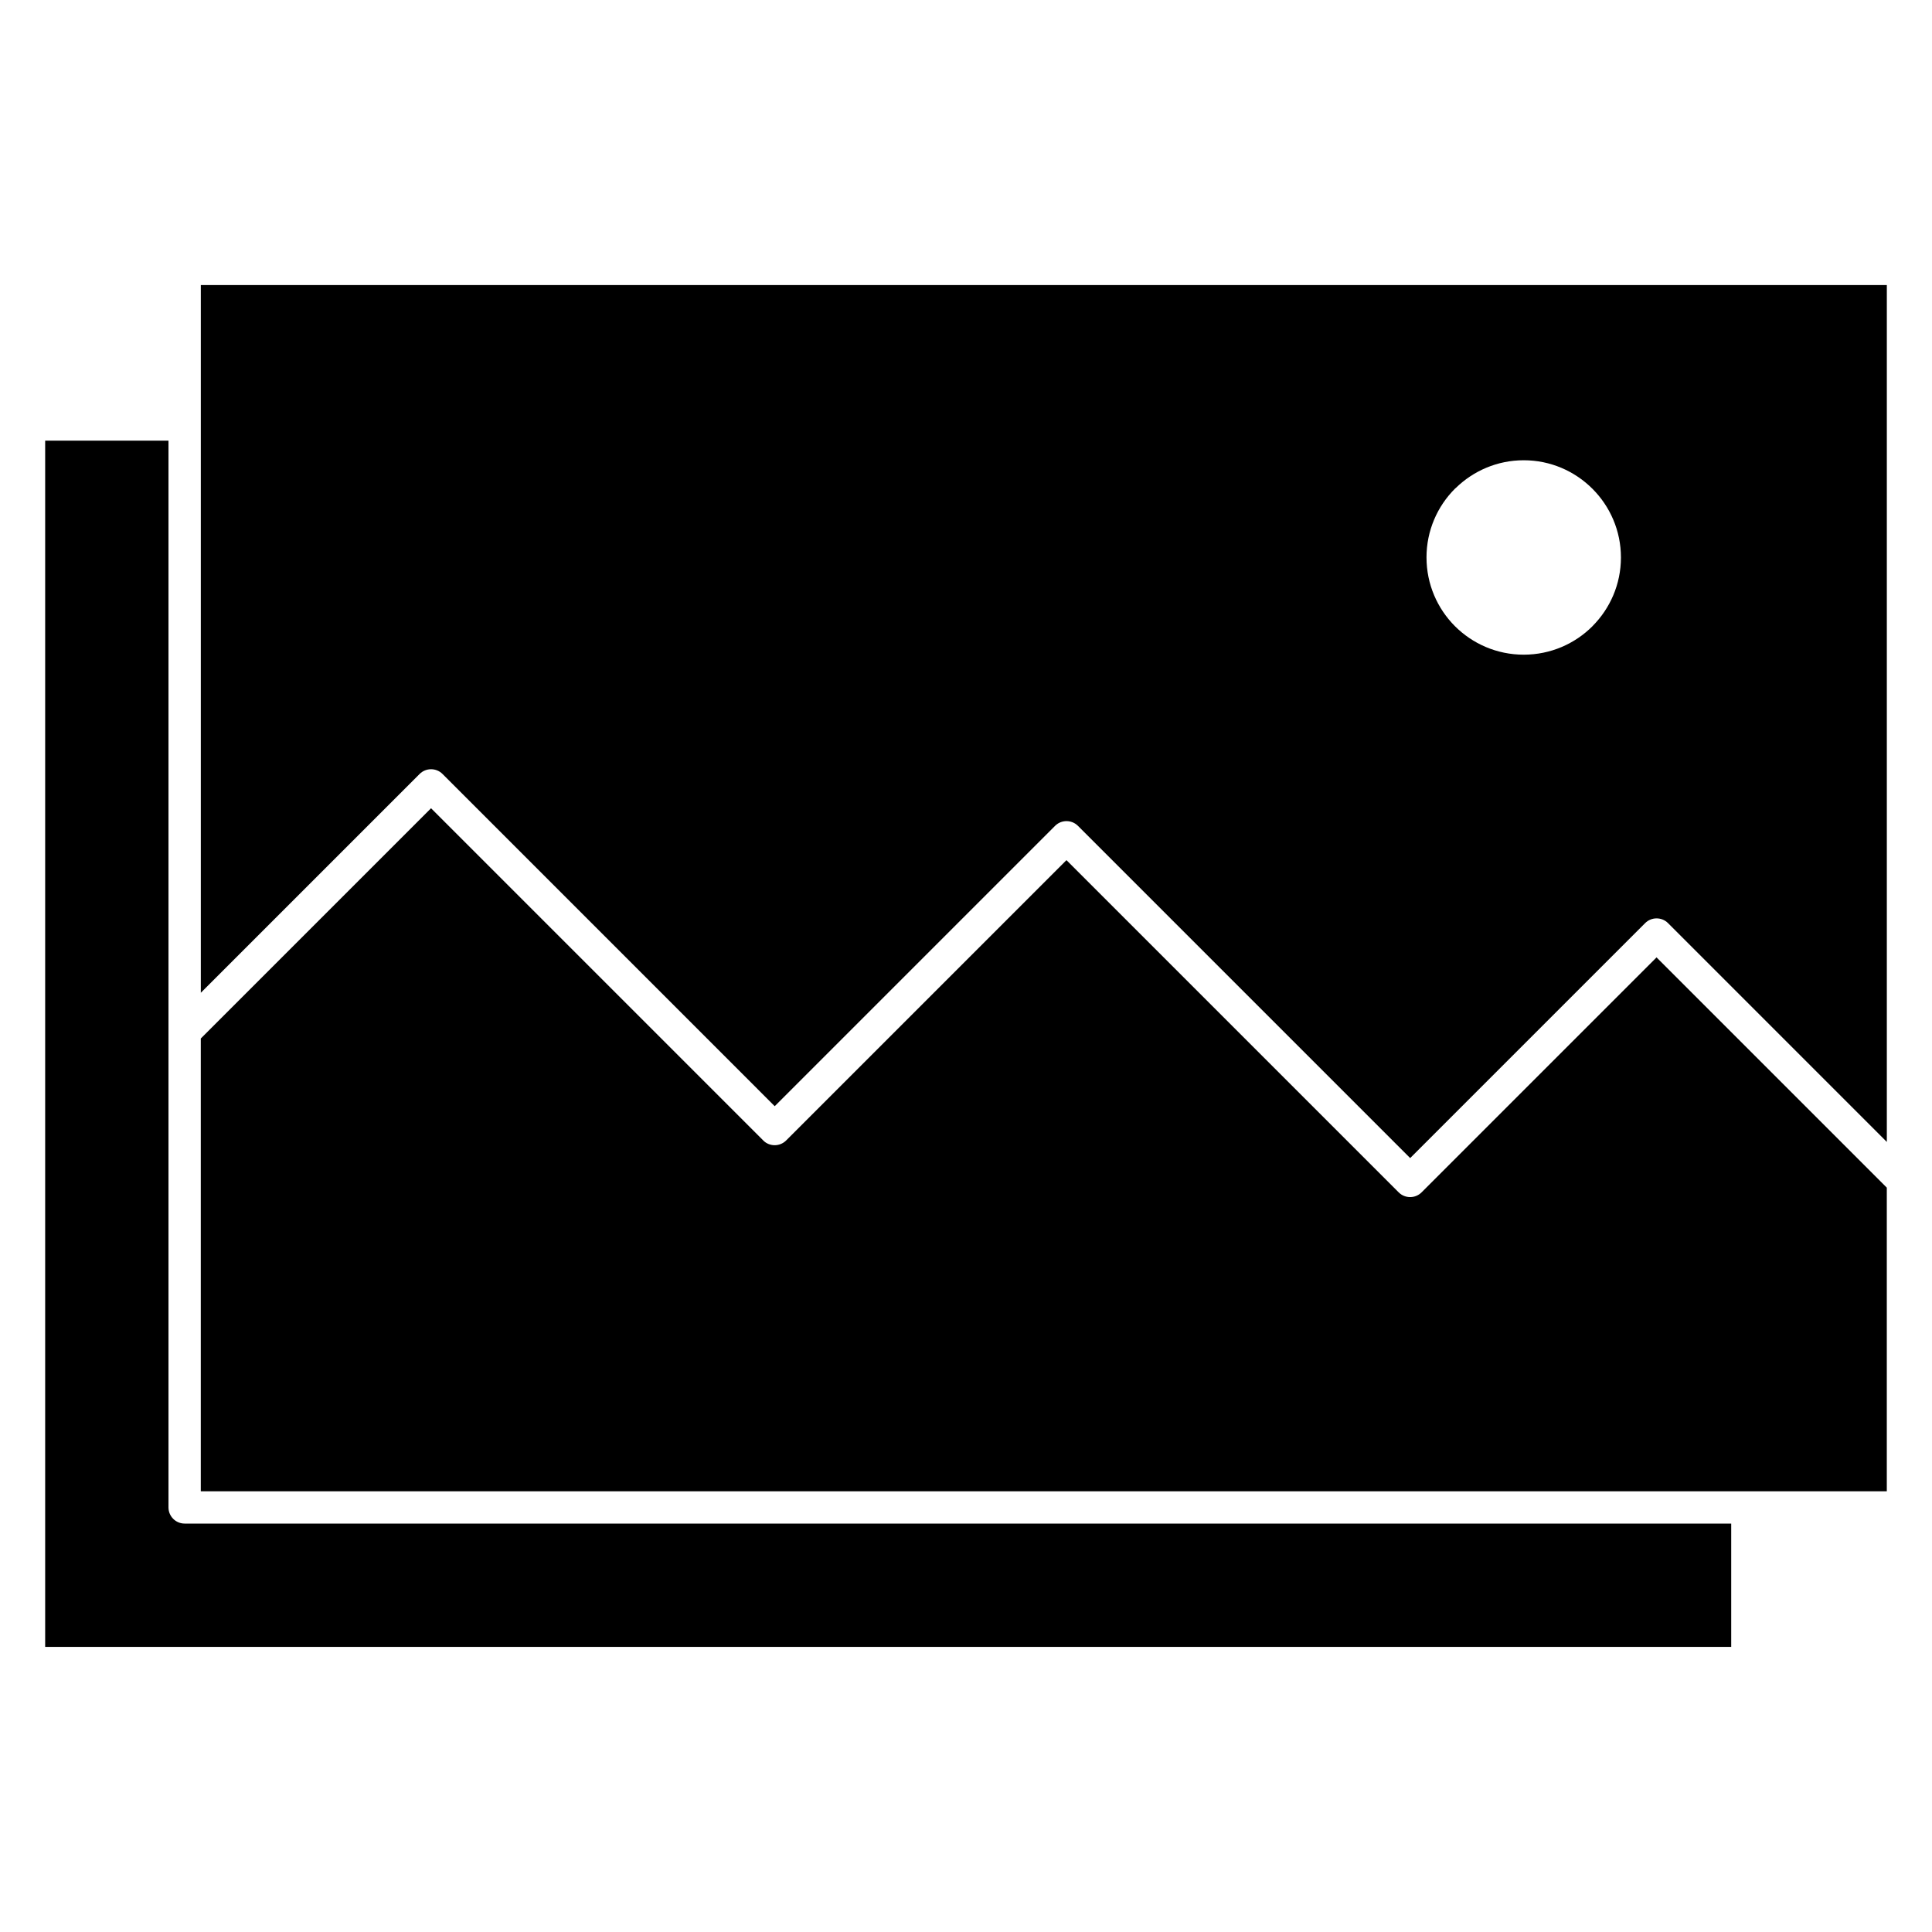
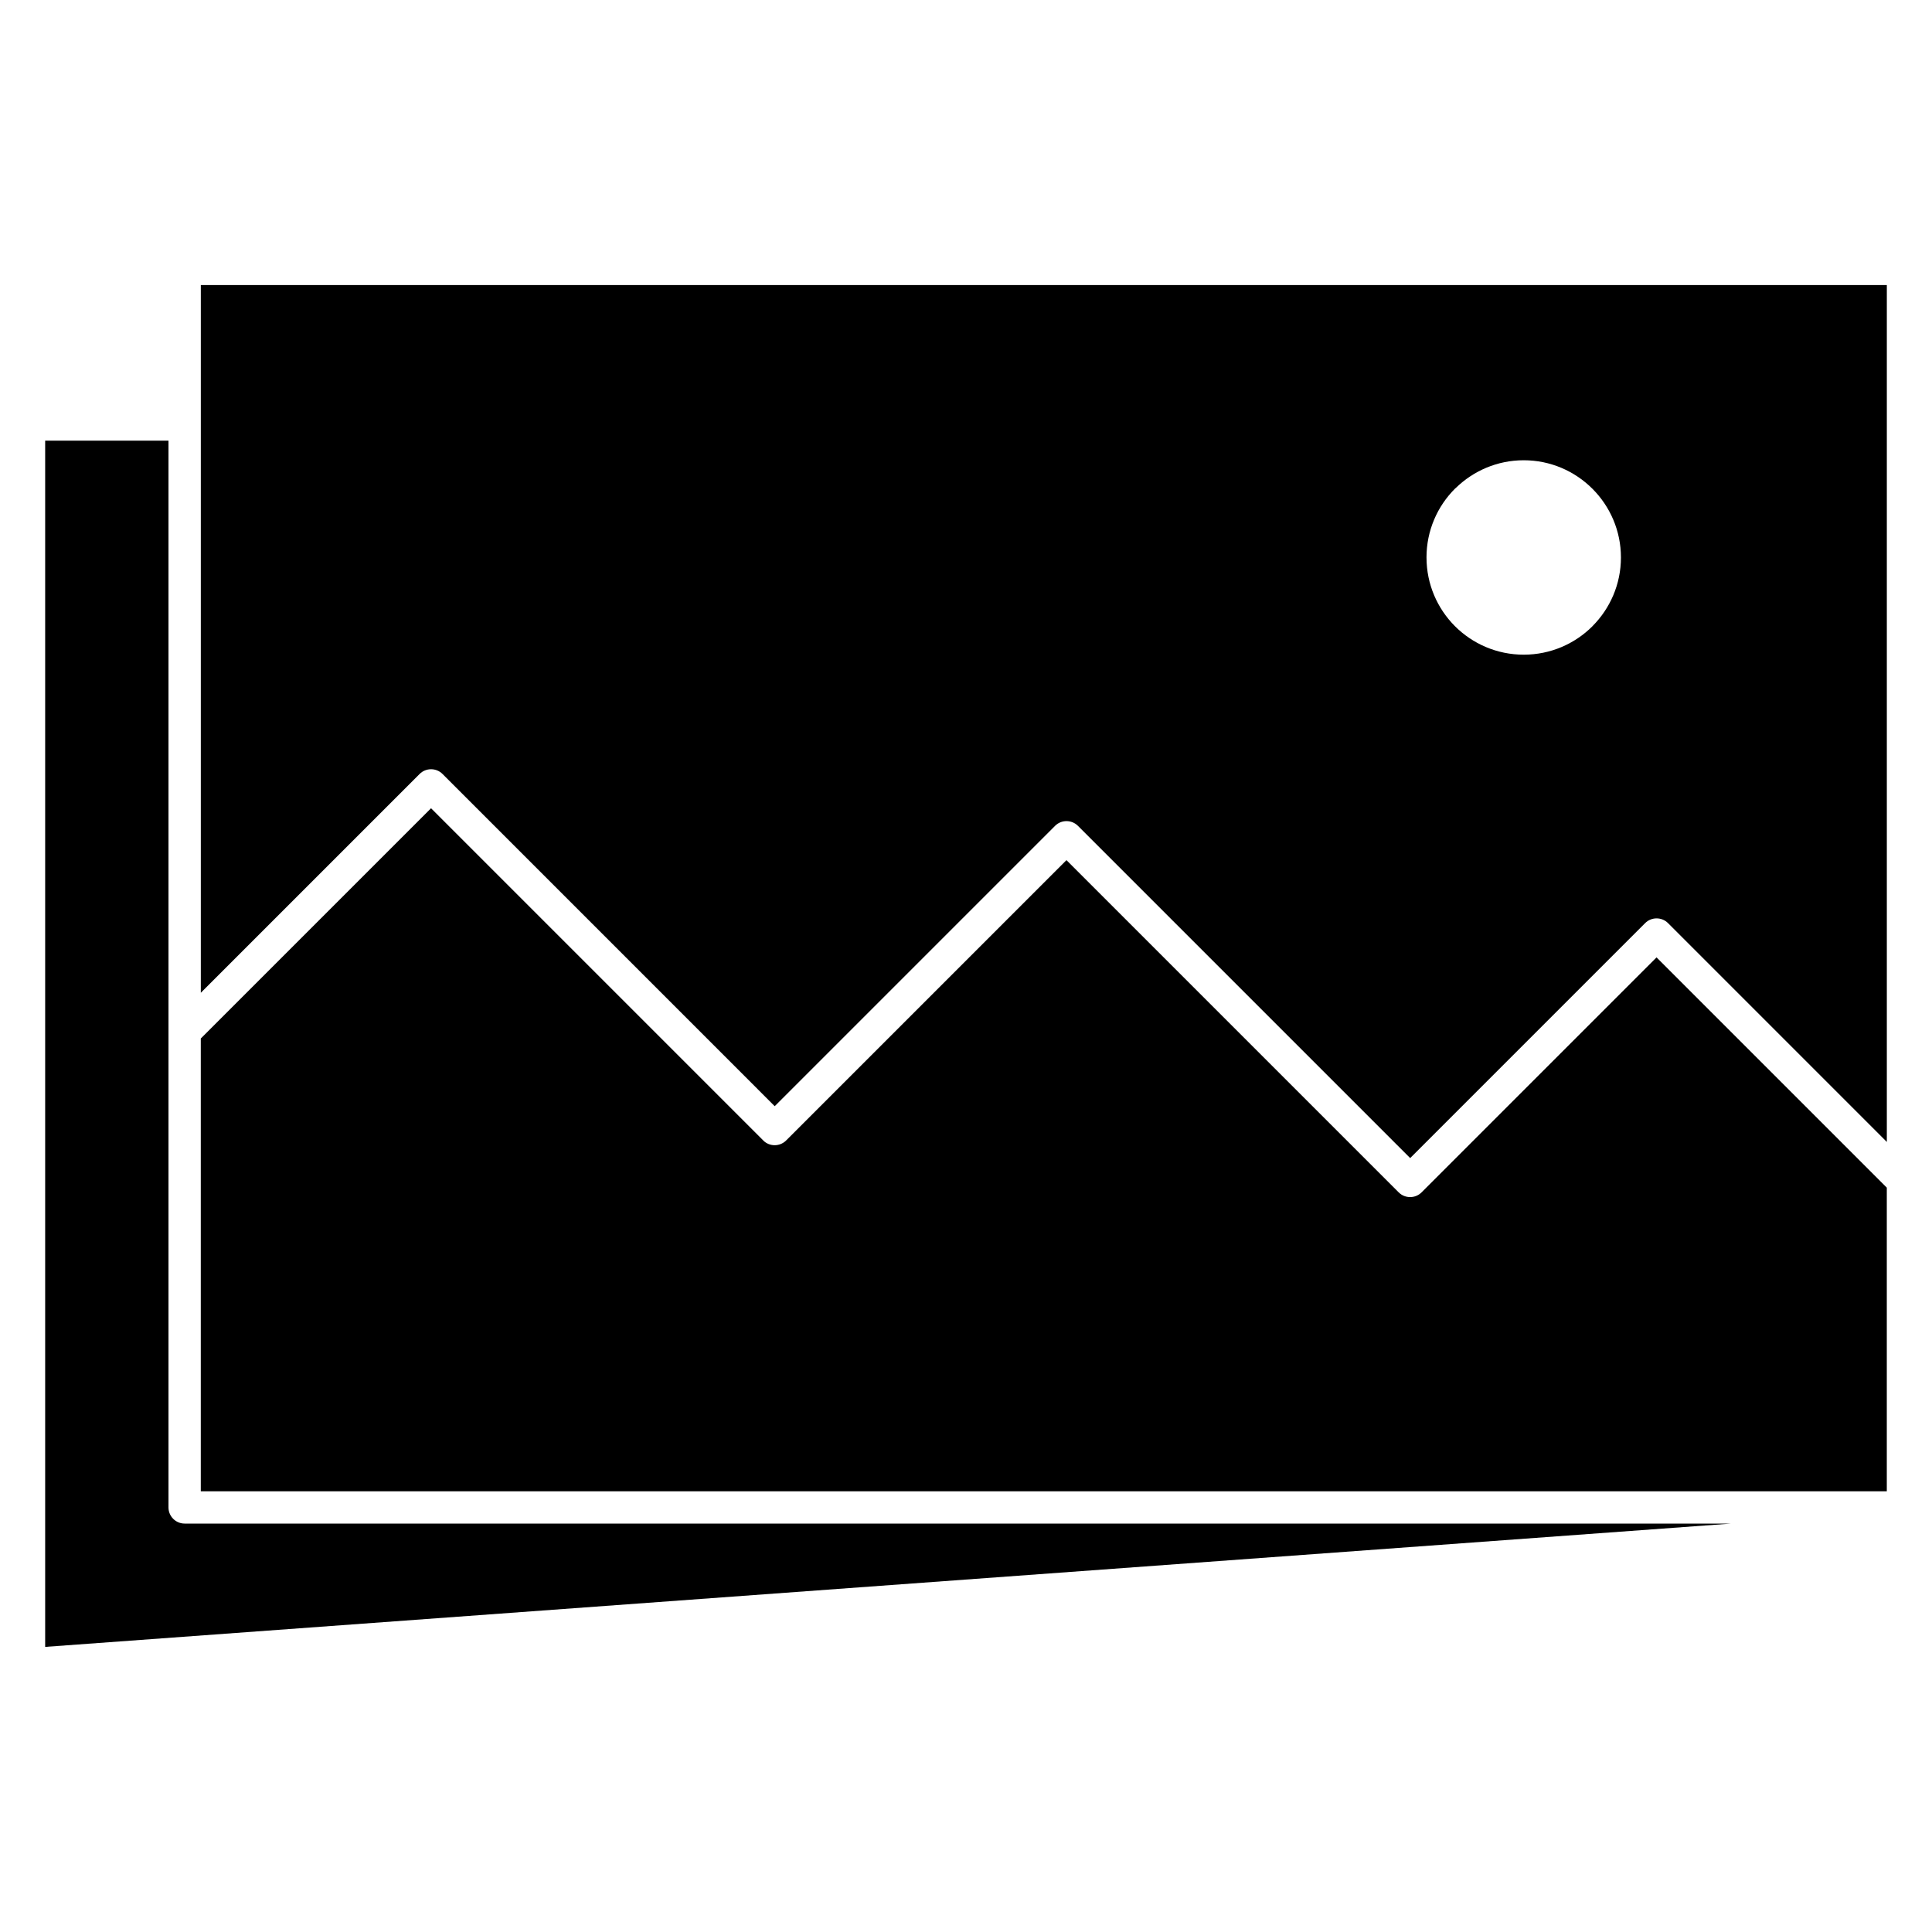
<svg xmlns="http://www.w3.org/2000/svg" fill="#000000" width="800px" height="800px" version="1.1" viewBox="144 144 512 512">
-   <path d="m346.28 446.24-88.047-88.047-61.02 61.02v119.99h446.81v-80.461l-61.02-61.023-62.273 62.273c-1.668 1.668-4.391 1.668-6.059 0l-88.047-88.047-74.297 74.297c-1.668 1.668-4.391 1.668-6.059 0zm3.027-9.086 74.297-74.297c1.668-1.668 4.391-1.668 6.059 0l88.047 88.047 62.273-62.273c1.668-1.668 4.391-1.668 6.059 0l57.988 57.996v-227.08l-446.81-0.004v187.55l57.988-57.988c1.668-1.668 4.391-1.668 6.059 0zm172.73-145.43c0-7.106 2.883-13.559 7.543-18.219l0.246-0.207c4.637-4.519 10.988-7.324 17.973-7.324 7.102 0 13.543 2.891 18.199 7.543l0.023 0.023c4.652 4.656 7.543 11.098 7.543 18.199 0 7.102-2.894 13.543-7.543 18.199l-0.008 0.008 0.008 0.008c-4.664 4.664-11.117 7.543-18.219 7.543-7.106 0-13.555-2.883-18.219-7.543-4.66-4.664-7.543-11.113-7.543-18.219zm80.754 256.04h-409.86c-2.363 0-4.281-1.922-4.281-4.281v-282.7h-32.68v319.66l446.82-0.004z" fill-rule="evenodd" />
+   <path d="m346.28 446.24-88.047-88.047-61.02 61.02v119.99h446.81v-80.461l-61.02-61.023-62.273 62.273c-1.668 1.668-4.391 1.668-6.059 0l-88.047-88.047-74.297 74.297c-1.668 1.668-4.391 1.668-6.059 0zm3.027-9.086 74.297-74.297c1.668-1.668 4.391-1.668 6.059 0l88.047 88.047 62.273-62.273c1.668-1.668 4.391-1.668 6.059 0l57.988 57.996v-227.08l-446.81-0.004v187.55l57.988-57.988c1.668-1.668 4.391-1.668 6.059 0zm172.73-145.43c0-7.106 2.883-13.559 7.543-18.219l0.246-0.207c4.637-4.519 10.988-7.324 17.973-7.324 7.102 0 13.543 2.891 18.199 7.543l0.023 0.023c4.652 4.656 7.543 11.098 7.543 18.199 0 7.102-2.894 13.543-7.543 18.199l-0.008 0.008 0.008 0.008c-4.664 4.664-11.117 7.543-18.219 7.543-7.106 0-13.555-2.883-18.219-7.543-4.66-4.664-7.543-11.113-7.543-18.219zm80.754 256.04h-409.86c-2.363 0-4.281-1.922-4.281-4.281v-282.7h-32.68v319.66z" fill-rule="evenodd" />
</svg>